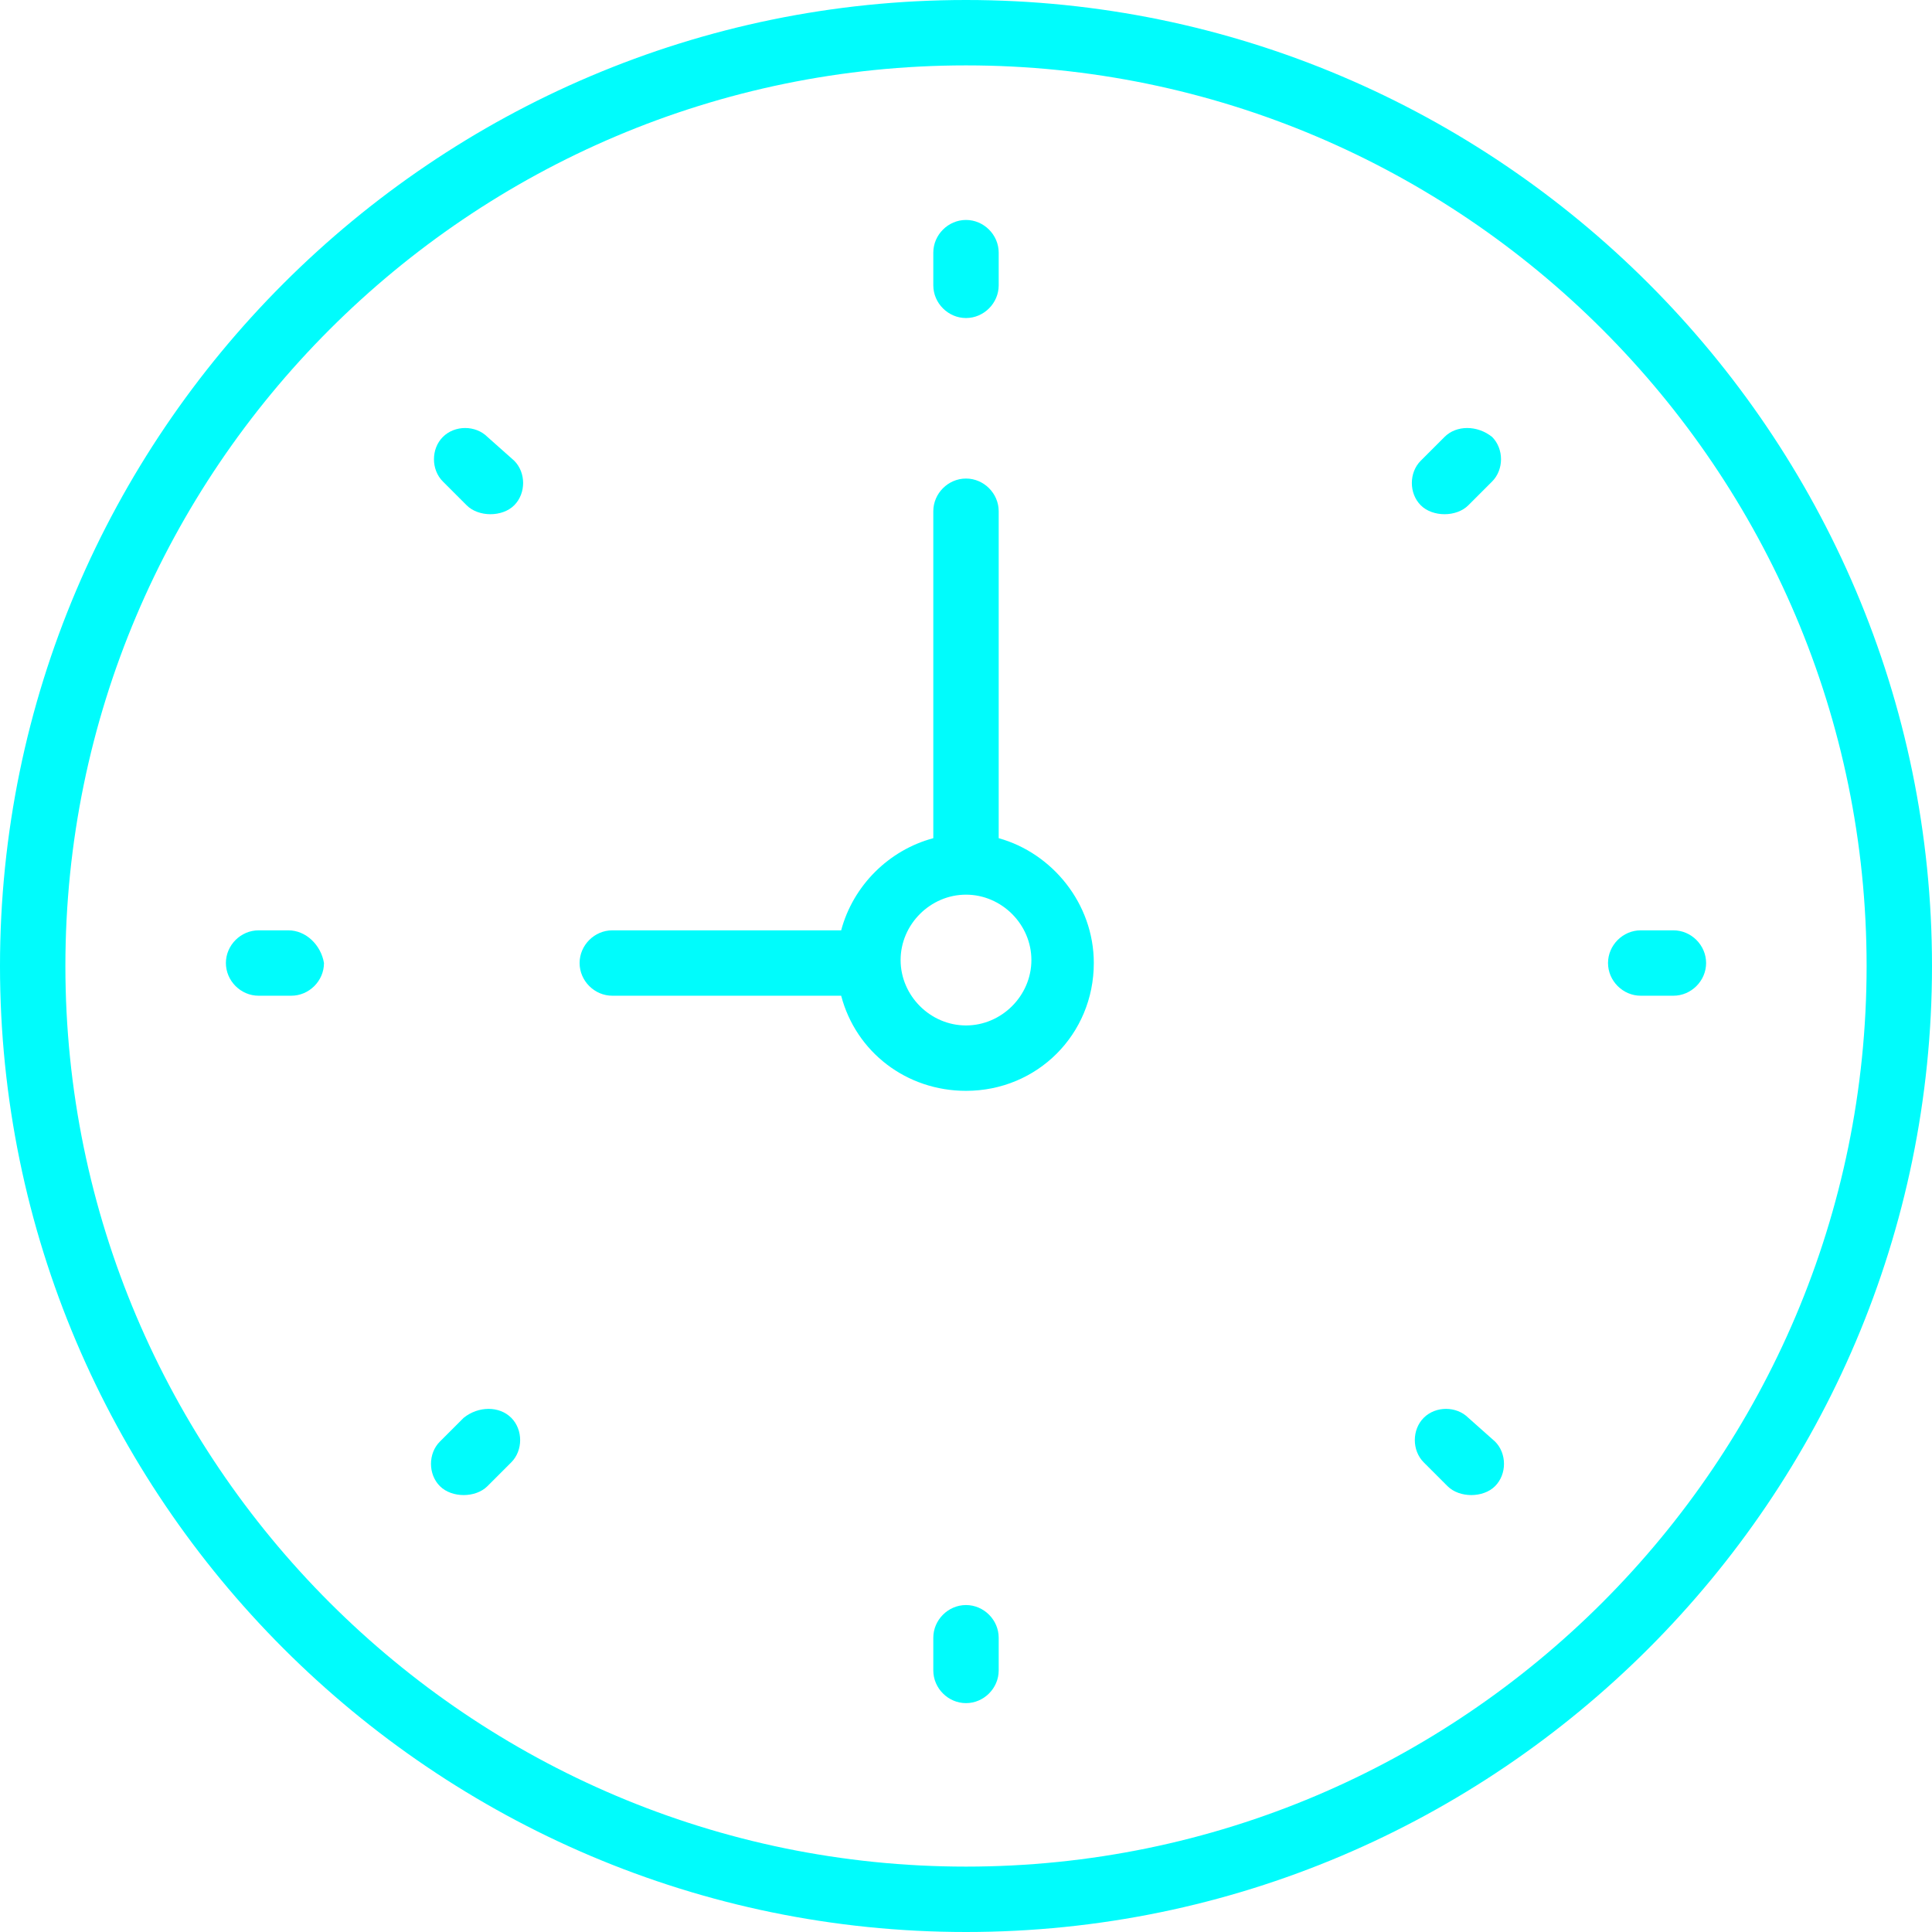
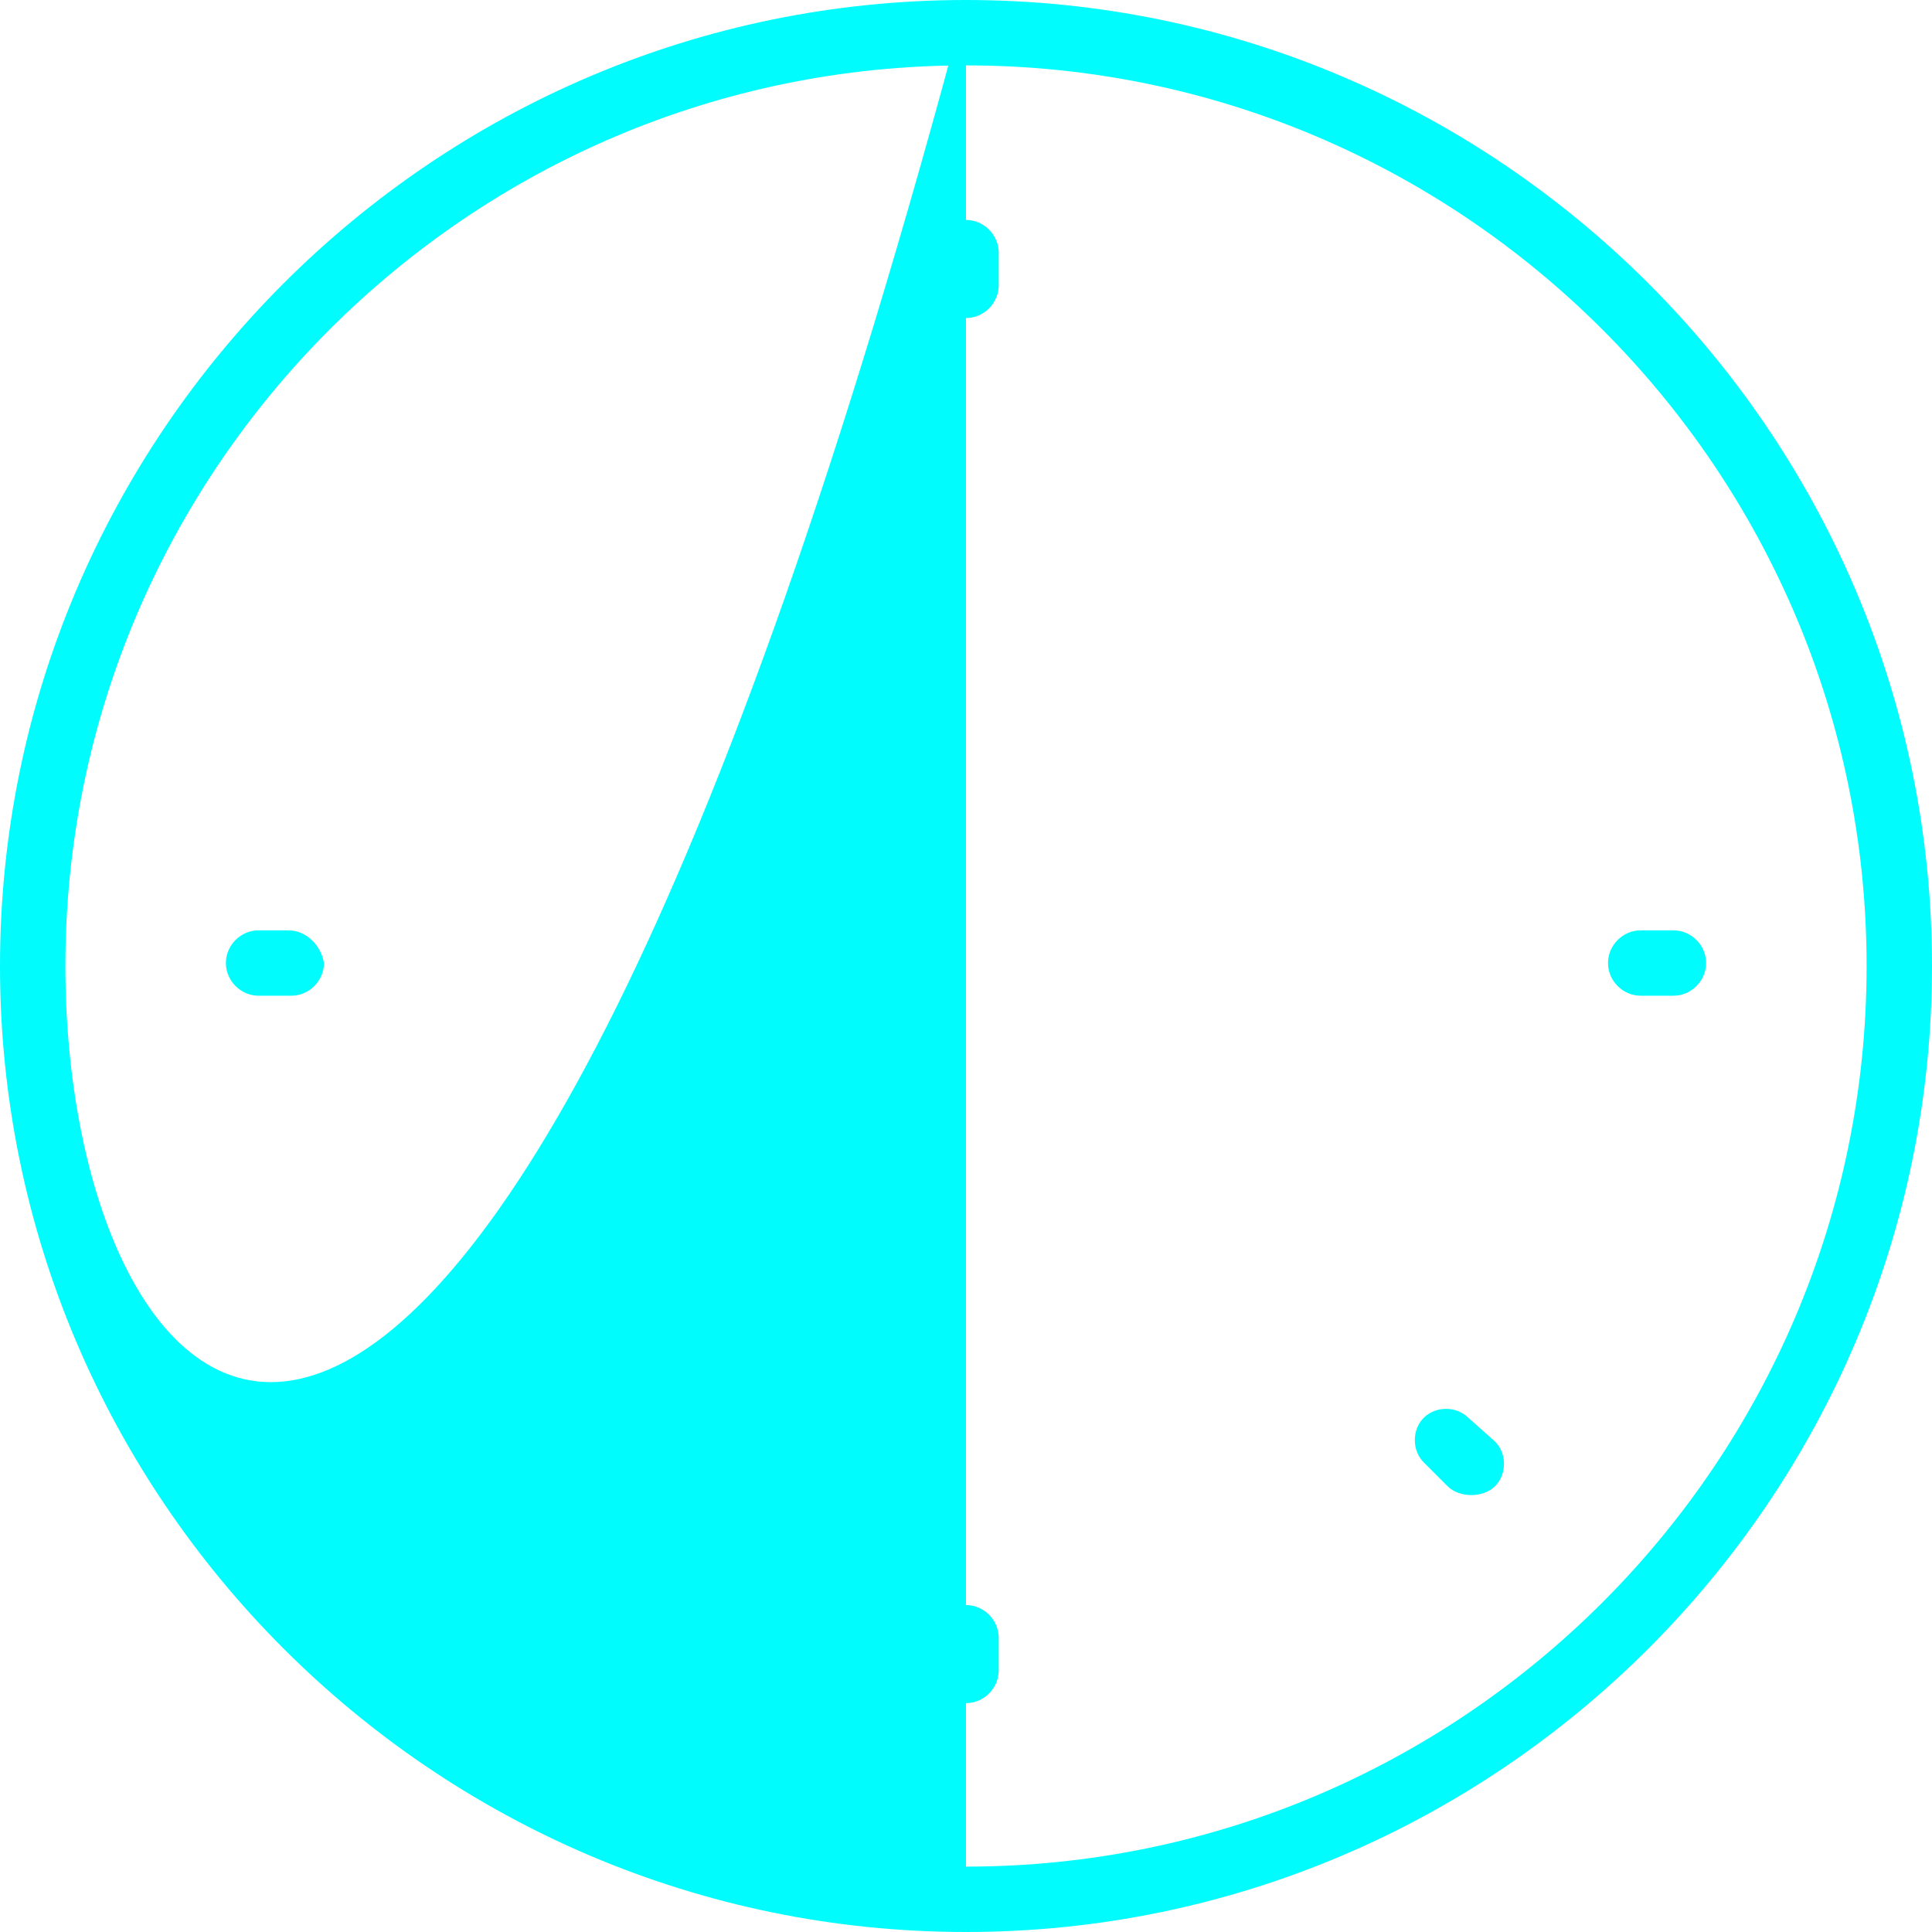
<svg xmlns="http://www.w3.org/2000/svg" width="65" height="65" viewBox="0 0 65 65" fill="none">
-   <path d="M32.5 0C14.6 0 0 14.6 0 32.5C0 50.4 14.6 65 32.5 65C50.4 65 65 50.4 65 32.5C65 14.6 50.4 0 32.5 0ZM32.5 62.8C15.8 62.8 2.2 49.2 2.2 32.5C2.2 15.8 15.8 2.2 32.5 2.2C49.2 2.2 62.8 15.8 62.8 32.5C62.8 49.2 49.2 62.8 32.5 62.8Z" fill="#00FCFC" />
-   <path d="M33.6 28.2V17.2C33.6 16.6 33.1 16.1 32.5 16.1C31.9 16.1 31.4 16.6 31.4 17.2V28.2C29.9 28.6 28.7 29.8 28.3 31.3H20.6C20 31.3 19.5 31.8 19.5 32.4C19.5 33 20 33.5 20.6 33.5H28.3C28.8 35.4 30.5 36.7 32.5 36.7C34.9 36.7 36.8 34.8 36.8 32.4C36.8 30.4 35.4 28.7 33.6 28.2ZM32.5 34.5C31.3 34.5 30.3 33.5 30.3 32.3C30.3 31.1 31.3 30.1 32.5 30.1C33.7 30.1 34.7 31.1 34.7 32.3C34.7 33.5 33.7 34.5 32.5 34.5Z" fill="#00FCFC" />
+   <path d="M32.5 0C14.6 0 0 14.6 0 32.5C0 50.4 14.6 65 32.5 65C50.4 65 65 50.4 65 32.5C65 14.6 50.4 0 32.5 0ZC15.8 62.8 2.2 49.2 2.2 32.5C2.2 15.8 15.8 2.2 32.5 2.2C49.2 2.2 62.8 15.8 62.8 32.5C62.8 49.2 49.2 62.8 32.5 62.8Z" fill="#00FCFC" />
  <path d="M32.5 10.7C33.1 10.7 33.6 10.2 33.6 9.6V8.5C33.6 7.9 33.1 7.4 32.5 7.4C31.9 7.4 31.4 7.9 31.4 8.5V9.6C31.4 10.2 31.9 10.7 32.5 10.7Z" fill="#00FCFC" />
  <path d="M32.5 54C31.9 54 31.4 54.5 31.4 55.1V56.2C31.4 56.8 31.9 57.3 32.5 57.3C33.1 57.3 33.6 56.8 33.6 56.2V55.1C33.6 54.5 33.1 54 32.5 54Z" fill="#00FCFC" />
  <path d="M56.3 31.3H55.2C54.6 31.3 54.1 31.8 54.1 32.4C54.1 33 54.6 33.5 55.2 33.5H56.3C56.9 33.5 57.4 33 57.4 32.4C57.4 31.8 56.9 31.3 56.3 31.3Z" fill="#00FCFC" />
  <path d="M9.7 31.3H8.7C8.1 31.3 7.6 31.8 7.6 32.4C7.6 33 8.1 33.5 8.7 33.5H9.8C10.4 33.5 10.9 33 10.9 32.4C10.8 31.8 10.3 31.3 9.7 31.3Z" fill="#00FCFC" />
-   <path d="M48.6 14.7L47.8 15.5C47.4 15.9 47.4 16.6 47.8 17C48 17.2 48.3 17.3 48.6 17.3C48.9 17.3 49.2 17.2 49.4 17L50.2 16.2C50.6 15.8 50.6 15.1 50.2 14.7C49.7 14.3 49 14.3 48.6 14.7Z" fill="#00FCFC" />
  <path d="M15.6 47.7L14.8 48.5C14.4 48.9 14.4 49.6 14.8 50C15 50.2 15.3 50.3 15.6 50.3C15.9 50.3 16.2 50.2 16.4 50L17.2 49.2C17.6 48.8 17.6 48.1 17.2 47.7C16.8 47.3 16.1 47.3 15.6 47.7Z" fill="#00FCFC" />
  <path d="M49.4 47.7C49 47.3 48.3 47.3 47.9 47.7C47.5 48.1 47.5 48.8 47.9 49.2L48.7 50C48.9 50.2 49.2 50.3 49.5 50.3C49.8 50.3 50.1 50.2 50.3 50C50.7 49.6 50.7 48.9 50.3 48.5L49.4 47.7Z" fill="#00FCFC" />
-   <path d="M16.4 14.7C16 14.3 15.3 14.3 14.9 14.7C14.5 15.1 14.5 15.8 14.9 16.2L15.7 17C15.9 17.2 16.2 17.3 16.5 17.3C16.8 17.3 17.1 17.2 17.3 17C17.7 16.6 17.7 15.9 17.3 15.5L16.4 14.7Z" fill="#00FCFC" />
</svg>